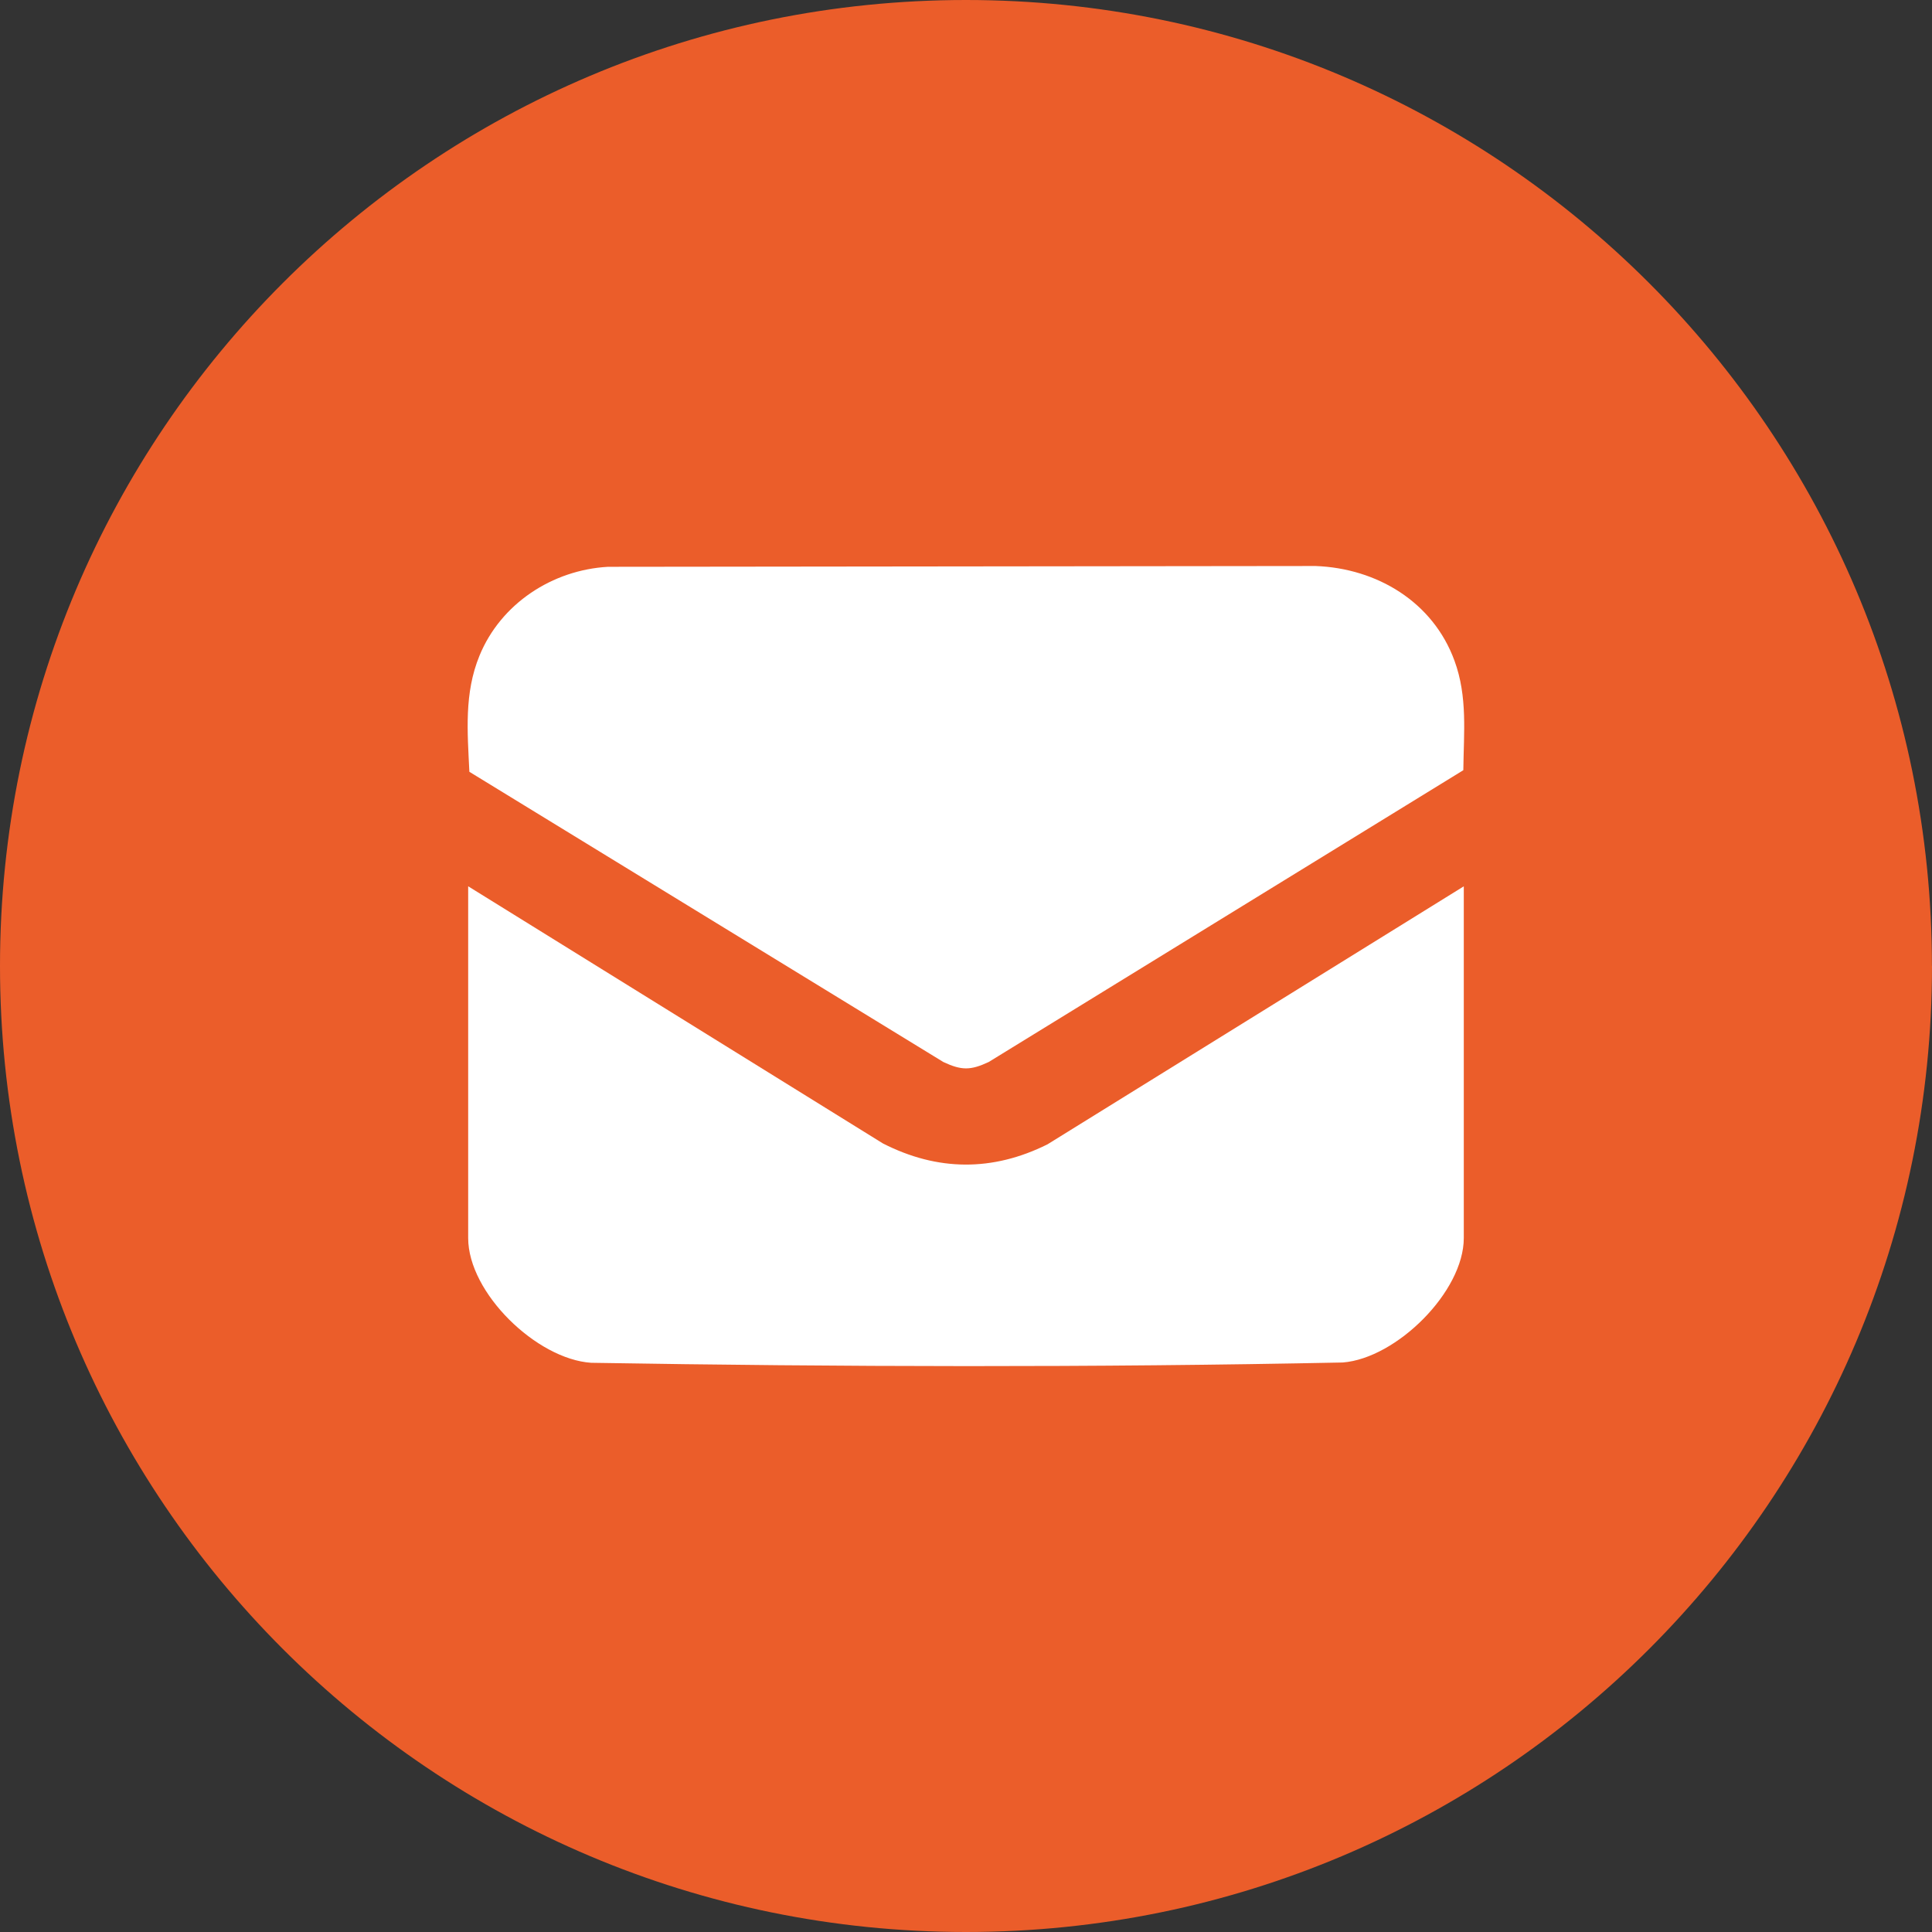
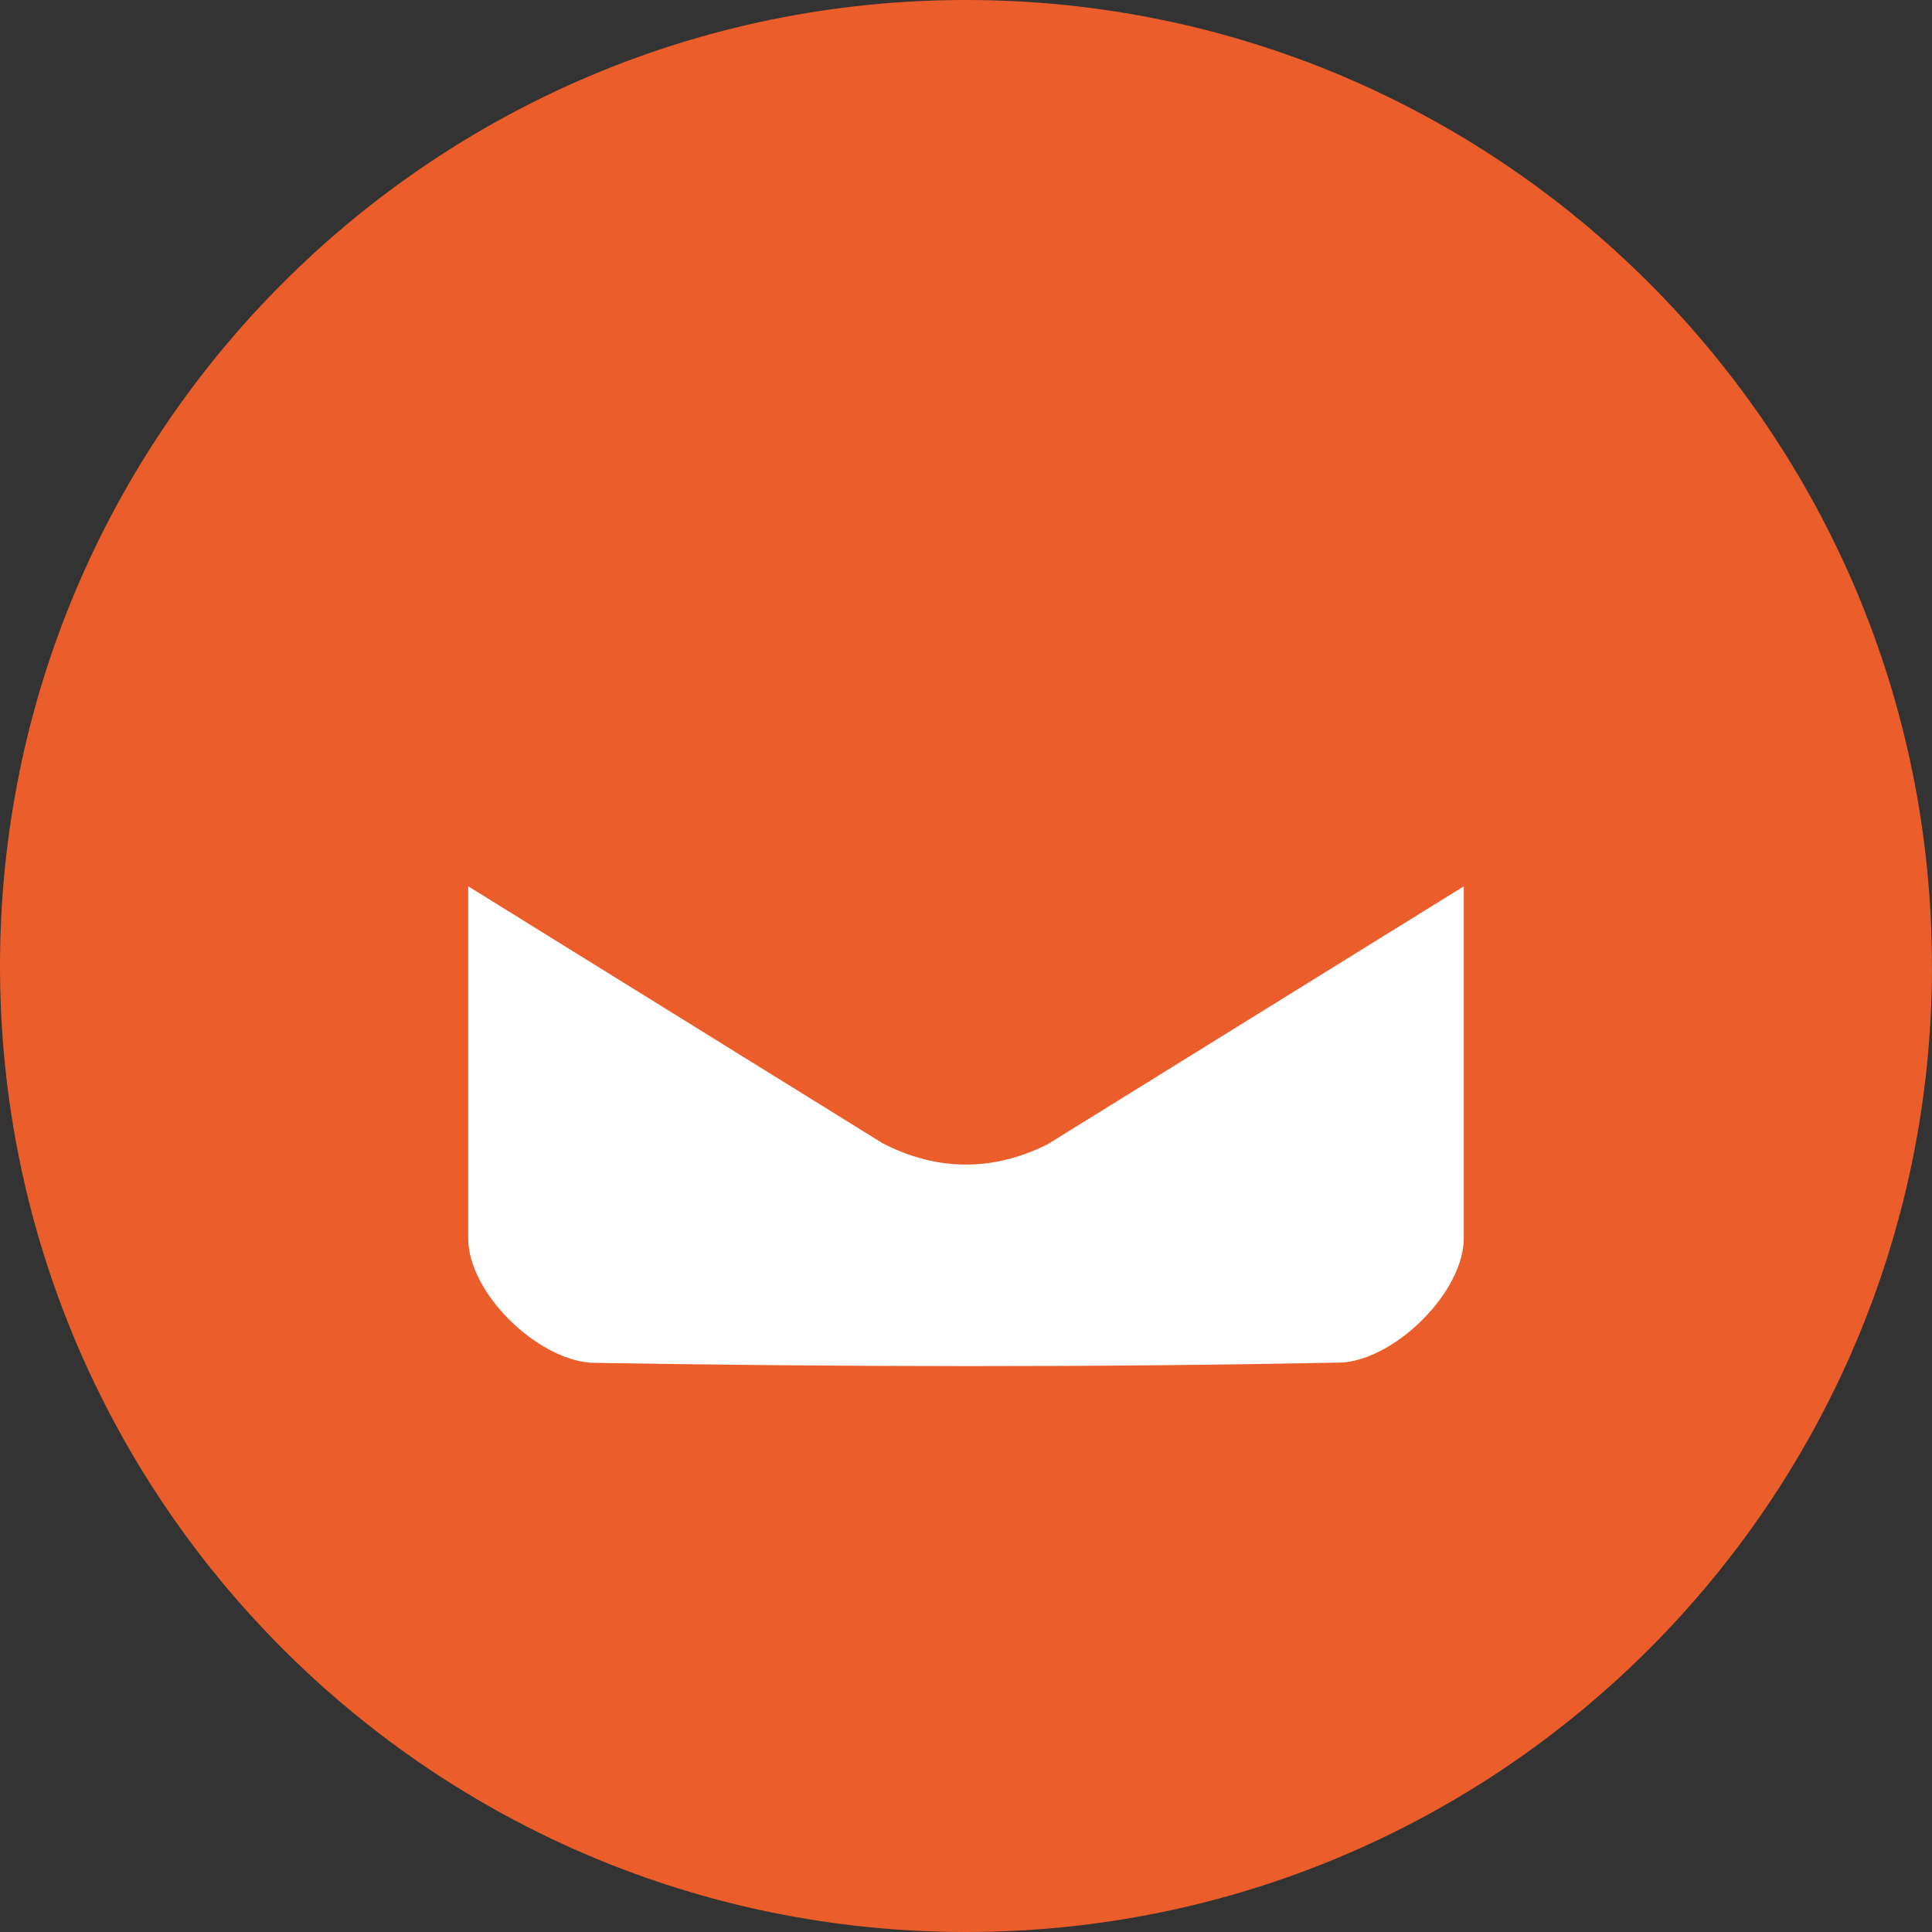
<svg xmlns="http://www.w3.org/2000/svg" width="58" height="58" viewBox="0 0 58 58" fill="none">
  <rect x="0" y="0" width="58" height="58" fill="#333333" stroke="none" />
-   <path d="M58 29C58 45.017 45.017 58 29 58C12.983 58 0 45.017 0 29C0 12.983 12.981 0 28.998 0C45.015 0 57.998 12.983 57.998 29H58Z" fill="#EB5D2A" />
-   <path d="M18.252 17.016L39.493 16.992C41.337 17.06 43.02 18.069 43.665 19.836C44.061 20.917 43.943 21.991 43.93 23.122L29.68 31.883C29.137 32.137 28.864 32.137 28.321 31.883L14.091 23.17C14.034 21.971 13.931 20.812 14.395 19.683C15.034 18.123 16.581 17.11 18.252 17.016Z" fill="white" />
+   <path d="M58 29C58 45.017 45.017 58 29 58C12.983 58 0 45.017 0 29C0 12.983 12.981 0 28.998 0C45.015 0 57.998 12.983 57.998 29Z" fill="#EB5D2A" />
  <path d="M43.944 26.607V37.167C43.944 38.777 41.924 40.776 40.312 40.903C32.807 41.056 25.255 41.037 17.747 40.912C16.109 40.803 14.055 38.812 14.055 37.167V26.607L26.506 34.327C28.145 35.163 29.799 35.174 31.446 34.354L43.941 26.61L43.944 26.607Z" fill="white" />
</svg>